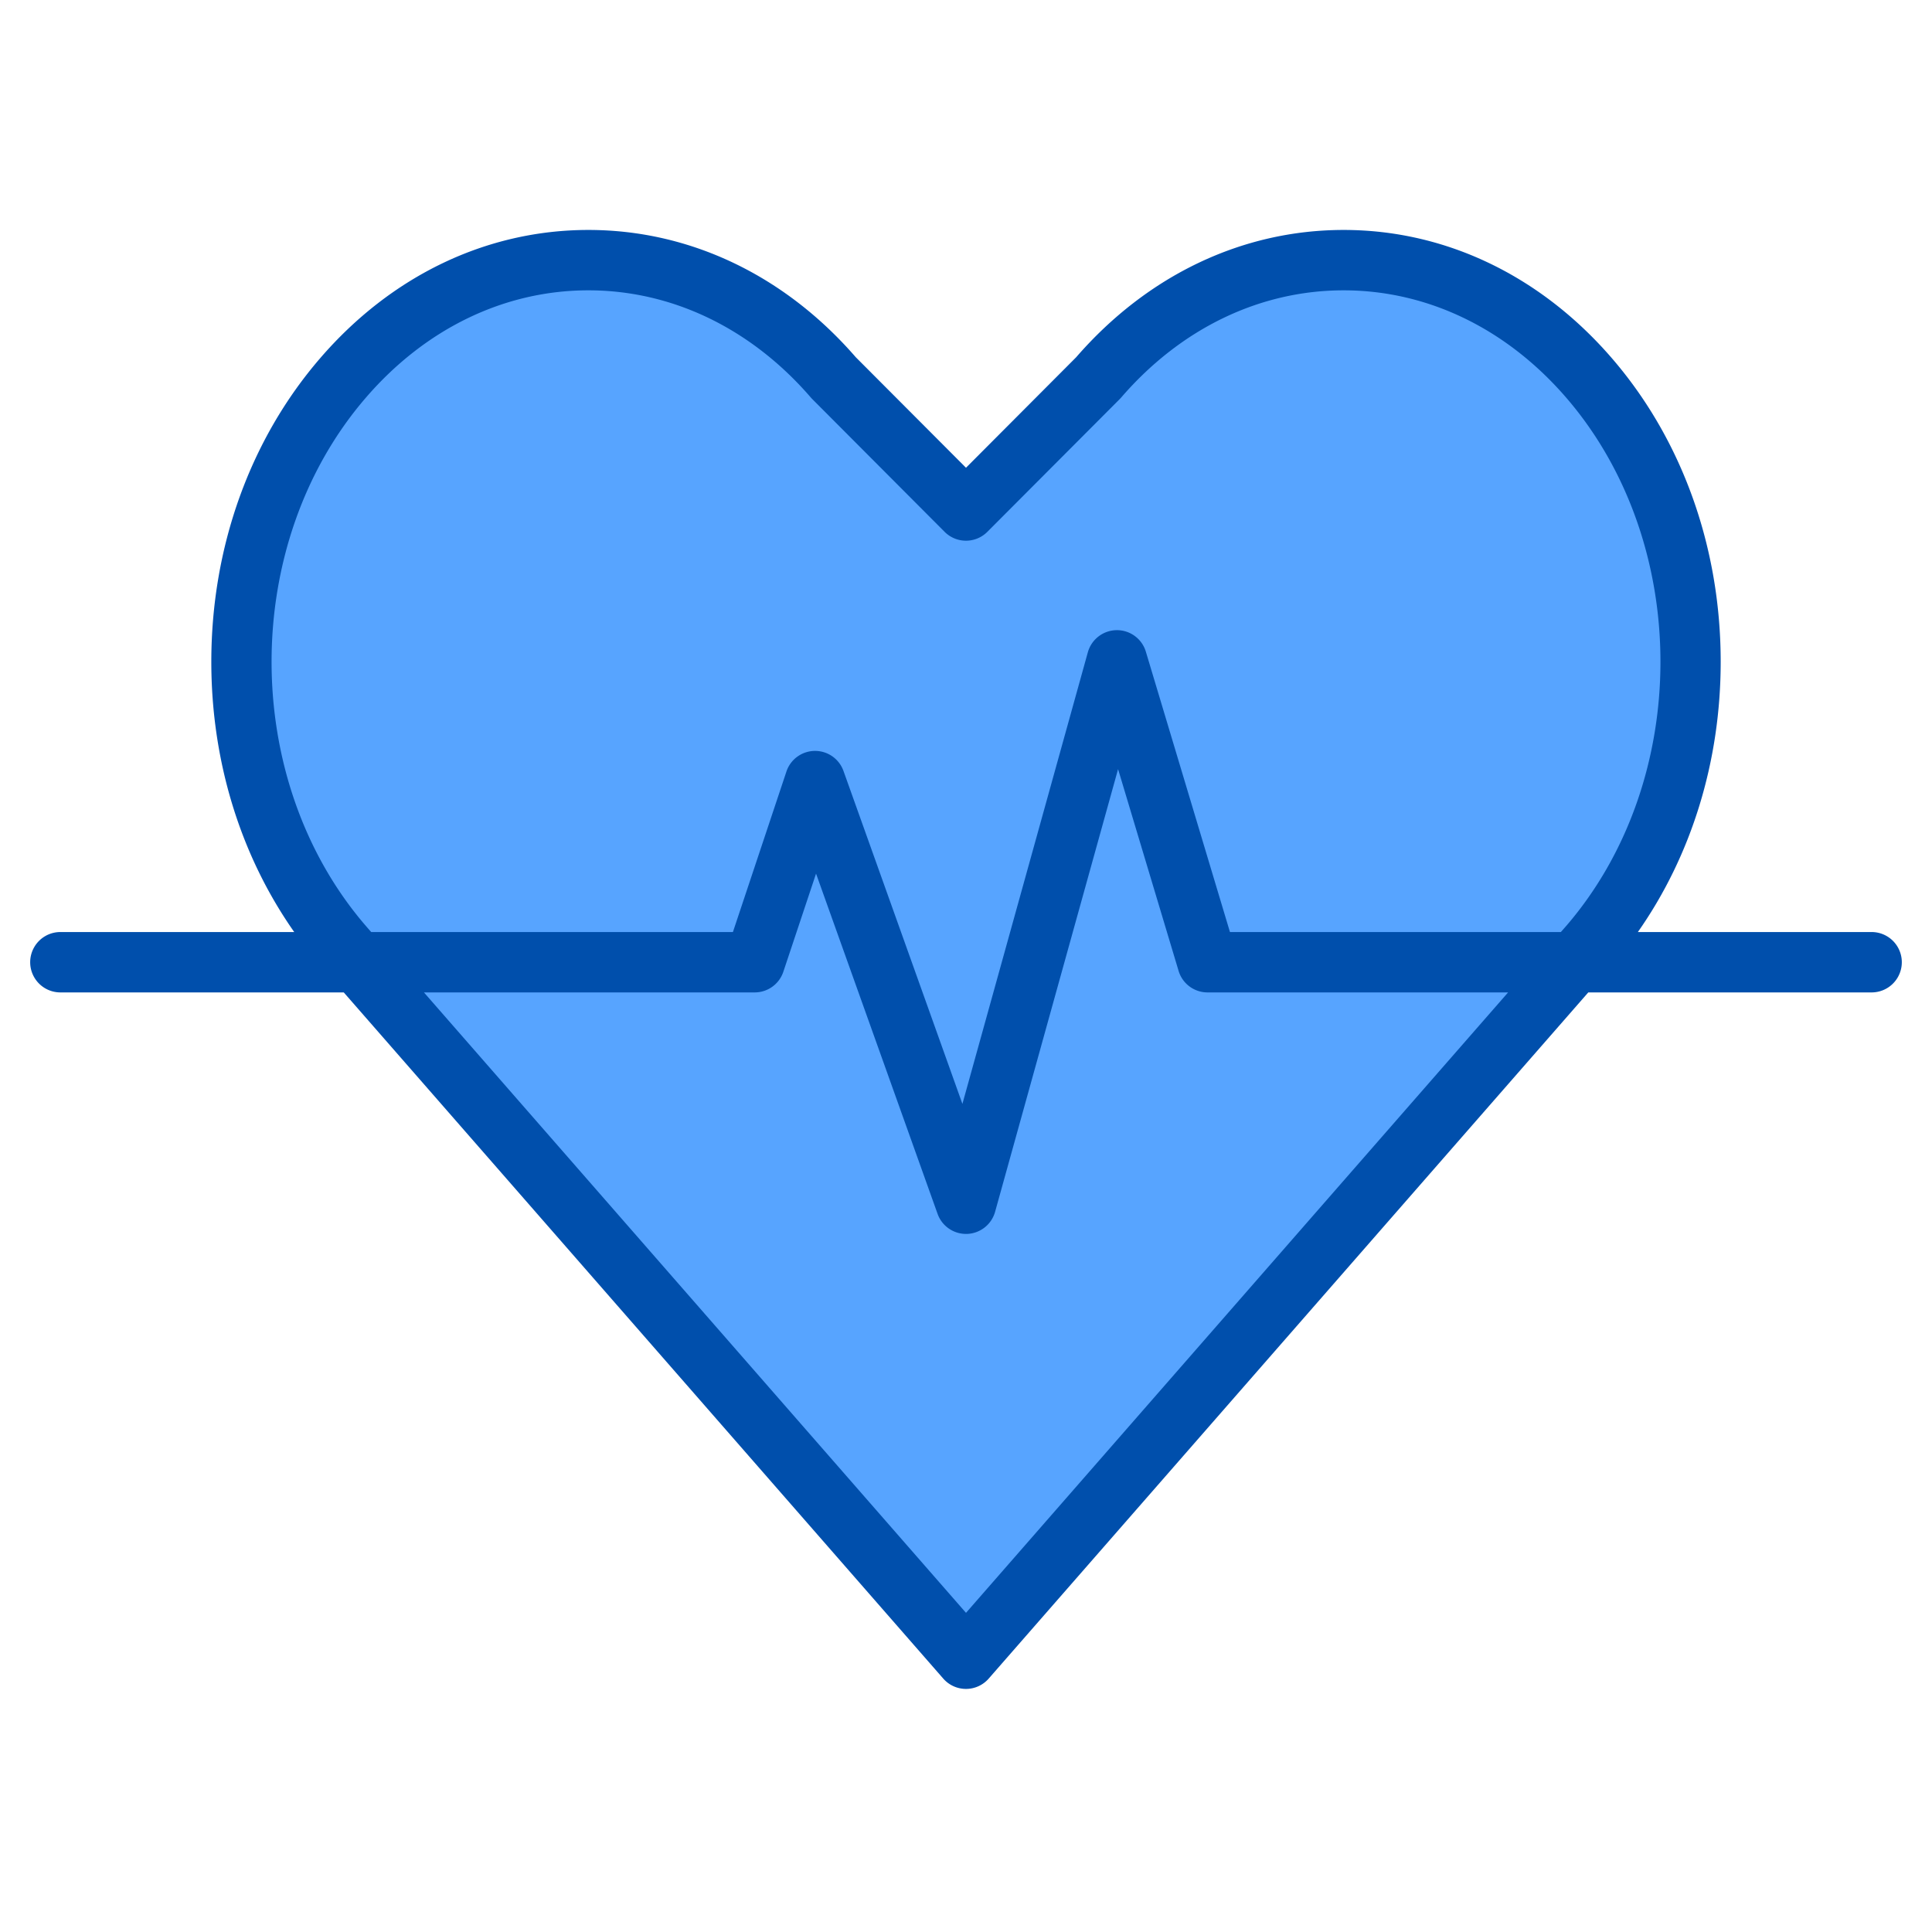
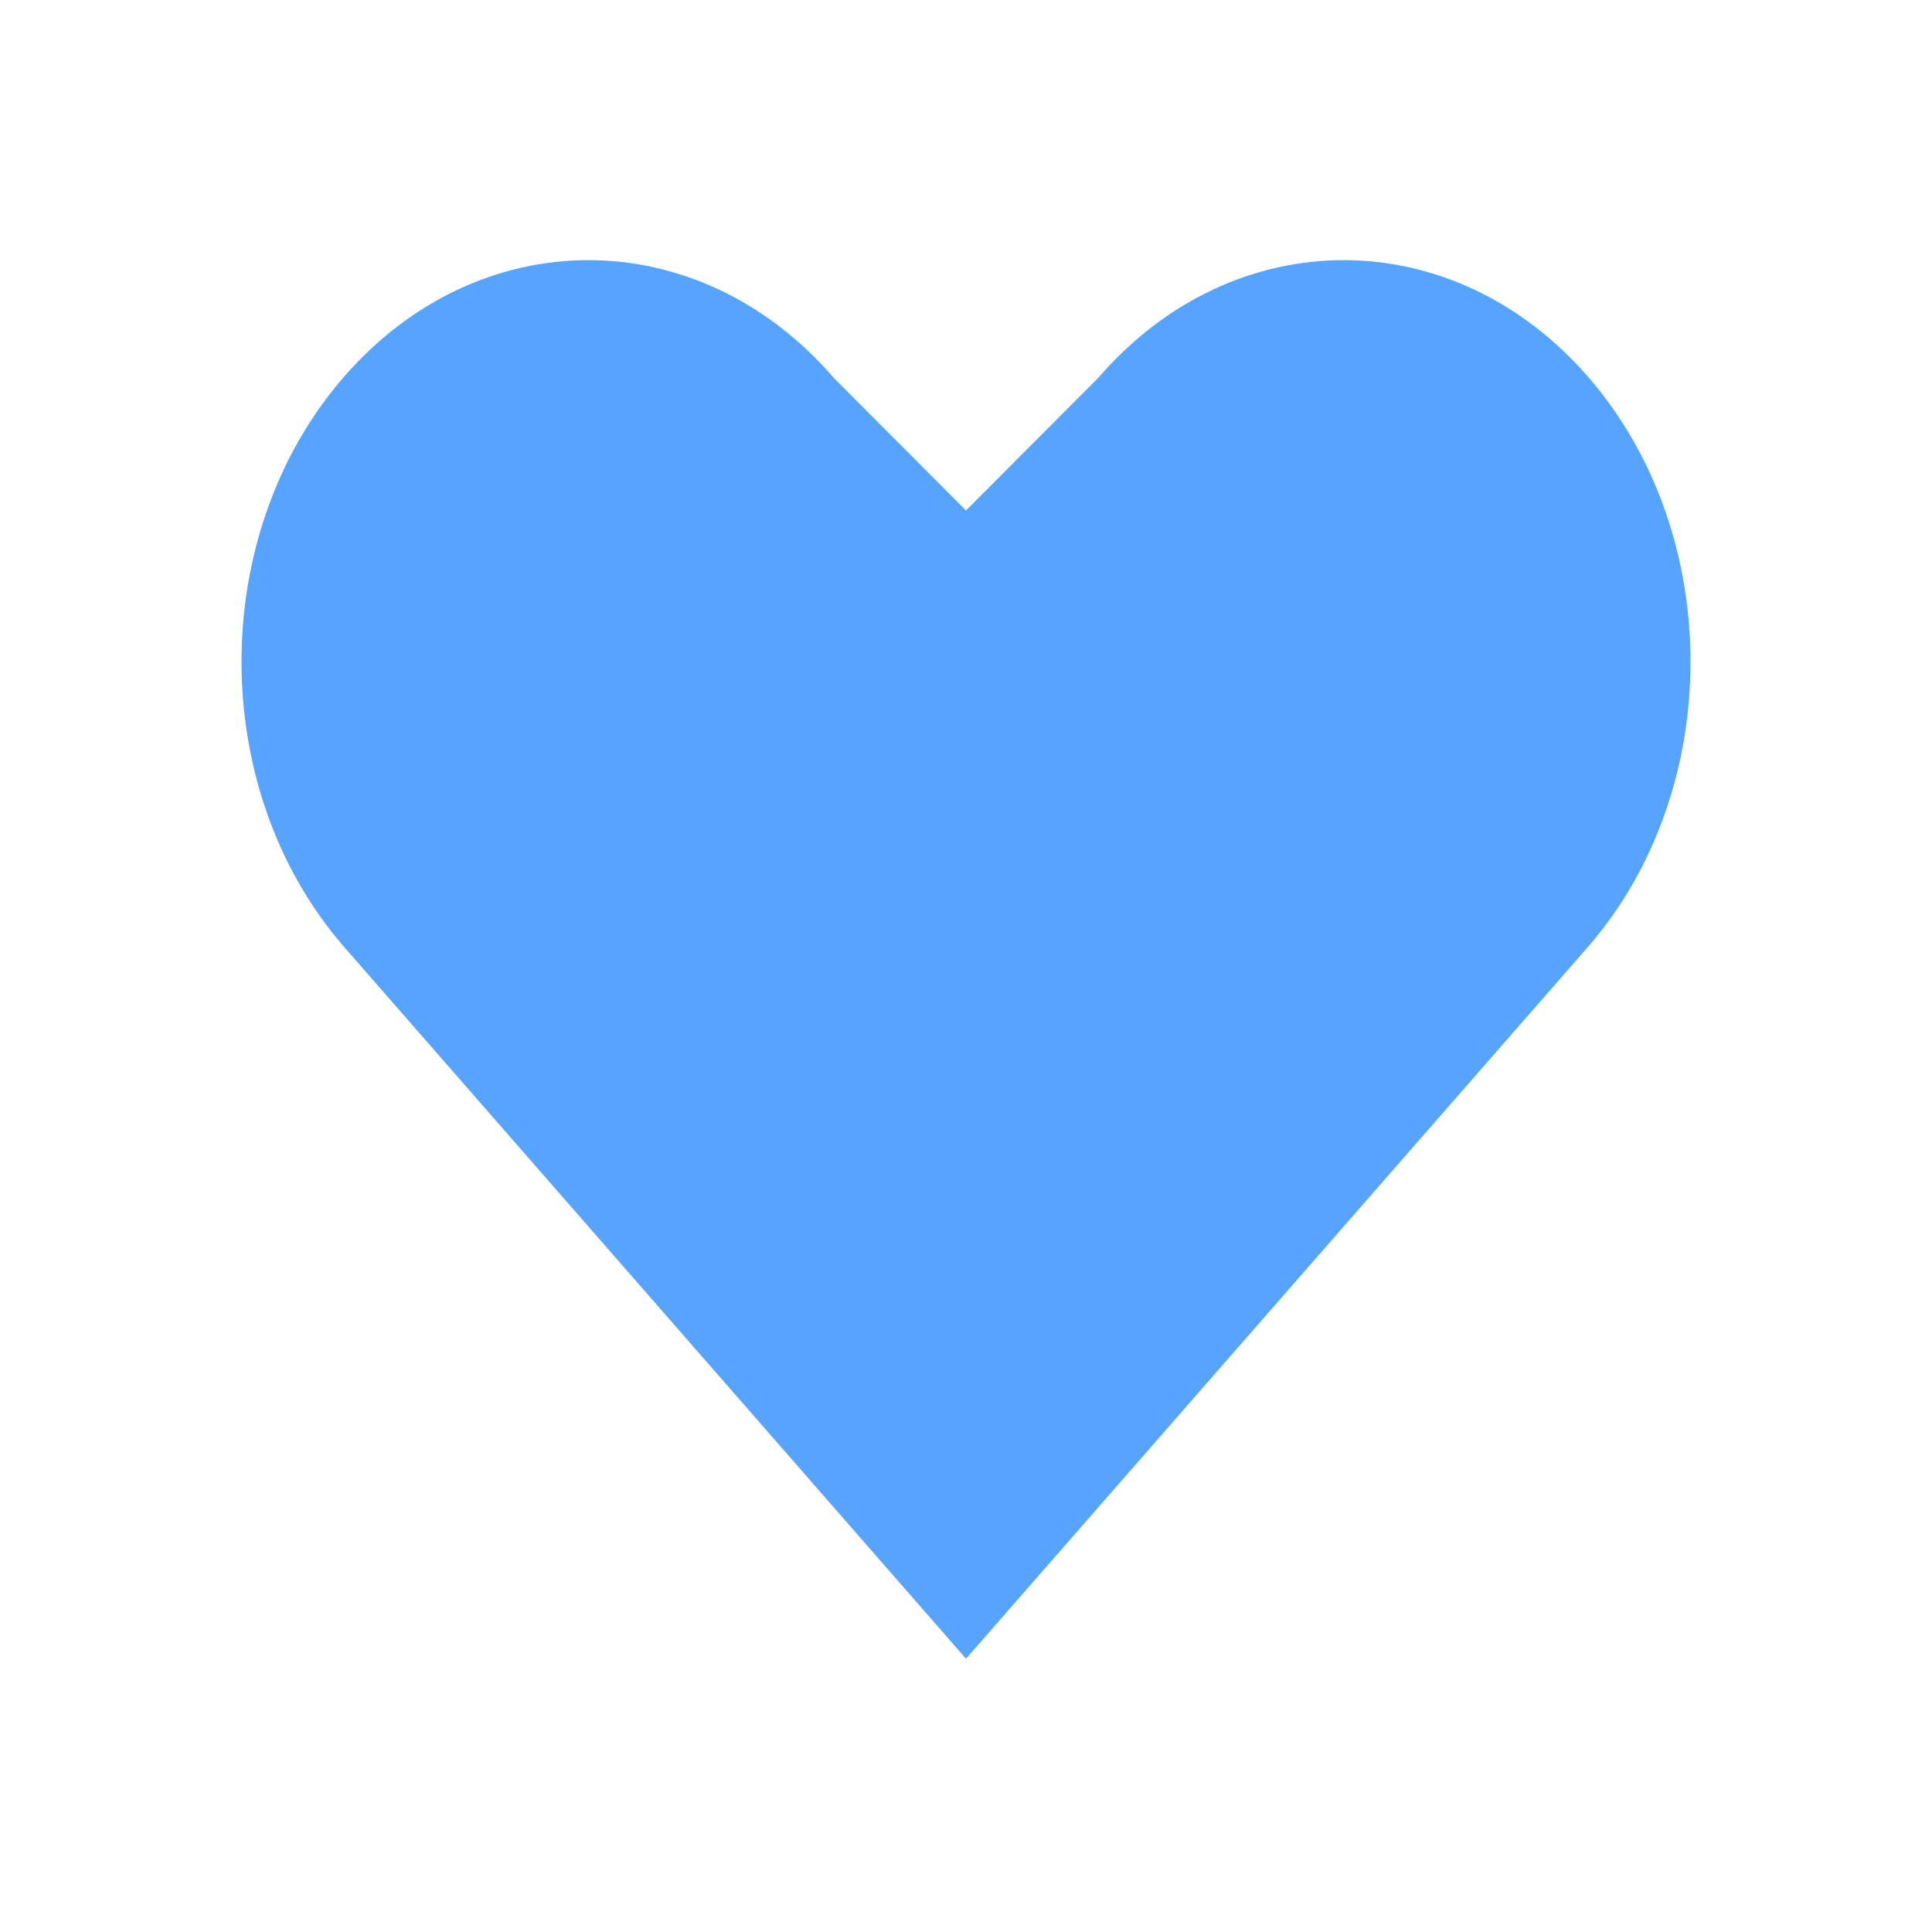
<svg xmlns="http://www.w3.org/2000/svg" height="512" viewBox="0 0 512 512" width="512">
  <g>
    <path d="m421.083 250.645-165.083 188.934-165.068-188.934c-35.909-41.579-35.909-108.969 0-150.526 17.945-20.778 41.462-31.178 65-31.178 23.517 0 47.055 10.4 65 31.178l35.068 35.168 35.066-35.168c17.945-20.778 41.482-31.178 65.019-31.178 23.518 0 47.036 10.4 65 31.178 35.887 41.557 35.887 108.947-.002 150.526z" fill="#57a4ff" />
-     <path d="m496 247h-61.95c14.22-20.25 21.95-45.27 21.95-71.63 0-30.35-10.25-58.93-28.87-80.48-18.92-21.89-44.15-33.95-71.05-33.95-26.83 0-51.99 11.98-70.88 33.73l-29.2 29.29-29.21-29.29c-18.88-21.75-44.04-33.73-70.86-33.73-26.91 0-52.15 12.06-71.05 33.95-18.62 21.55-28.88 50.13-28.88 80.48 0 26.35 7.73 51.36 21.97 71.63h-61.97a8 8 0 0 0 0 16h75.1l158.87 181.84a7.994 7.994 0 0 0 12.05 0l158.89-181.84h75.09a8 8 0 0 0 0-16zm-240 180.42-143.65-164.42h87.65a8 8 0 0 0 7.59-5.47l8.67-26.01 32.21 90.17a8 8 0 0 0 7.53 5.31h.29a8.022 8.022 0 0 0 7.42-5.86l32.59-117.31 16.04 53.47a8 8 0 0 0 7.66 5.7h79.66zm159.04-182.01-1.4 1.59h-87.69l-22.29-74.3a7.986 7.986 0 0 0 -7.66-5.7h-.08a8.013 8.013 0 0 0 -7.63 5.86l-33.24 119.68-31.52-88.23a7.981 7.981 0 0 0 -7.53-5.31h-.08a8 8 0 0 0 -7.51 5.47l-14.18 42.53h-95.86l-1.38-1.58c-33.36-38.63-33.36-101.46 0-140.07 15.82-18.32 36.75-28.41 58.94-28.41s43.13 10.09 58.95 28.41q.18.21.39.42l35.06 35.17a8 8 0 0 0 11.33 0l35.07-35.17.39-.42c15.82-18.32 36.76-28.41 58.96-28.41 22.18 0 43.11 10.09 58.95 28.41 33.34 38.6 33.34 101.43.01 140.06z" fill="#004fac" />
  </g>
</svg>